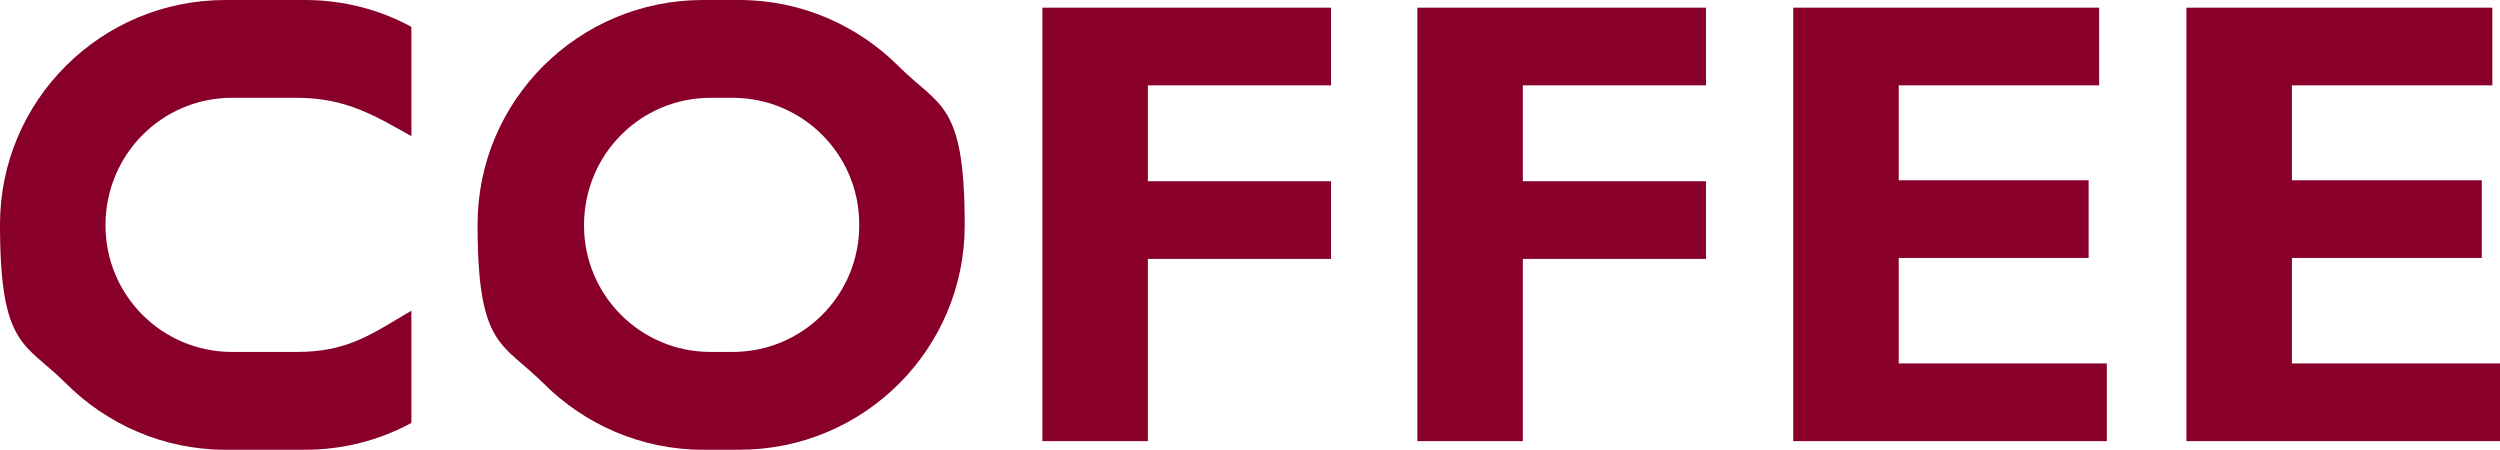
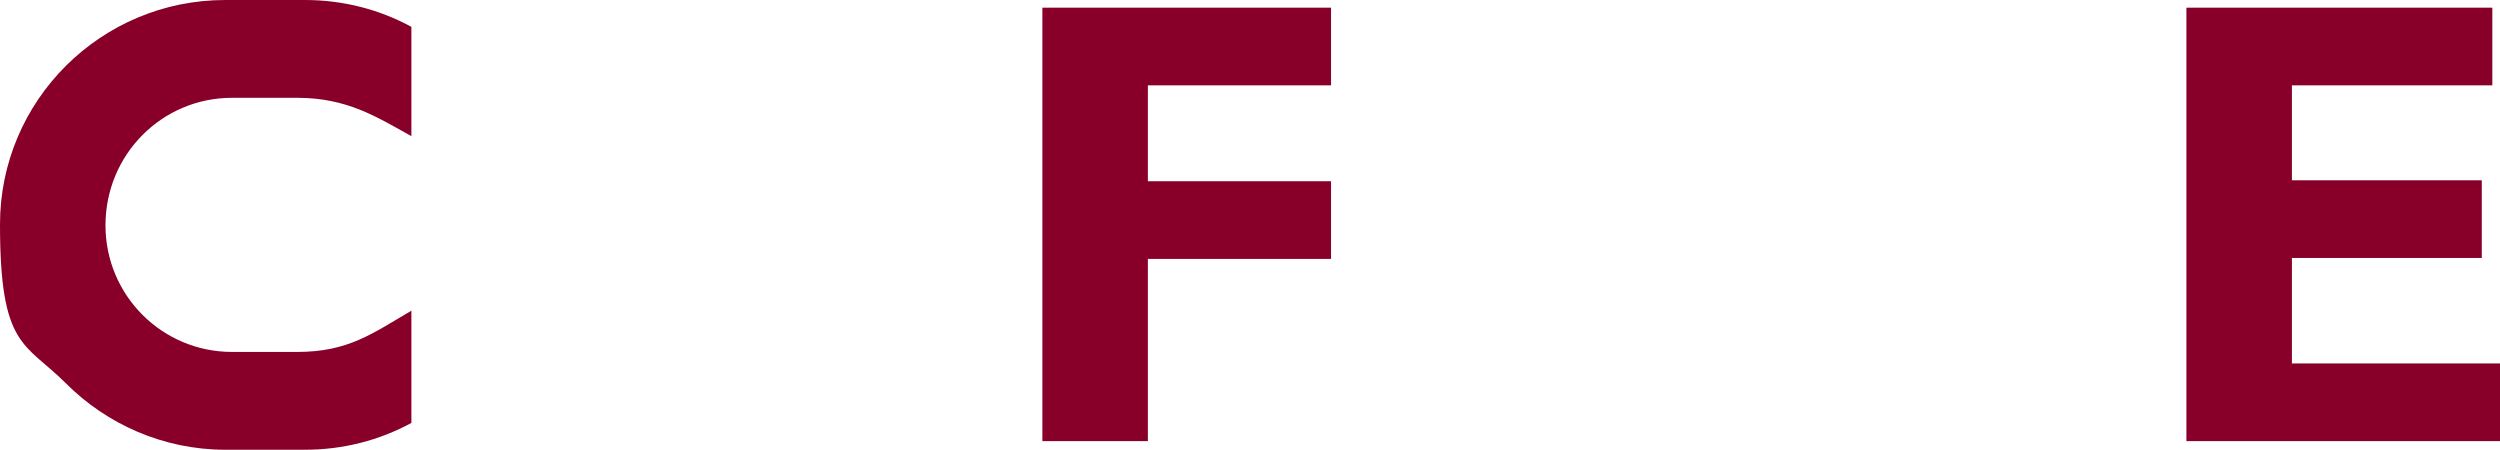
<svg xmlns="http://www.w3.org/2000/svg" id="_Слой_1" version="1.1" viewBox="0 0 260.7 46.9">
  <defs>
    <style>
      .st0 {
        fill: #88002a;
      }
    </style>
  </defs>
  <polygon class="st0" points="138.8 8.9 138.8 .8 119.7 .8 112.6 .8 108.7 .8 108.7 46 119.7 46 119.7 27 138.8 27 138.8 18.9 119.7 18.9 119.7 8.9 138.8 8.9" />
-   <polygon class="st0" points="177.9 8.9 177.9 .8 158.8 .8 151.7 .8 147.8 .8 147.8 46 158.8 46 158.8 27 177.9 27 177.9 18.9 158.8 18.9 158.8 8.9 177.9 8.9" />
-   <polygon class="st0" points="198 37.9 198 26.9 217.8 26.9 217.8 18.8 198 18.8 198 8.9 218.9 8.9 218.9 .8 198 .8 190.9 .8 187 .8 187 46 190.7 46 198 46 219.7 46 219.7 37.9 198 37.9" />
  <polygon class="st0" points="239 37.9 239 26.9 258.8 26.9 258.8 18.8 239 18.8 239 8.9 259.9 8.9 259.9 .8 239 .8 231.9 .8 228 .8 228 46 231.7 46 239 46 260.7 46 260.7 37.9 239 37.9" />
-   <path class="st0" d="M93.7,6.9c-4.2-4.2-10.1-6.9-16.6-6.9h-3.8c-13,0-23.5,10.5-23.5,23.4s2.6,12.3,6.9,16.6c4.2,4.2,10.1,6.9,16.6,6.9h3.8c13,0,23.5-10.5,23.5-23.4s-2.6-12.3-6.9-16.6ZM89.6,23.5c0,7.3-5.9,13.2-13.2,13.2h-2.3c-7.3,0-13.2-5.9-13.2-13.2h0c0-7.4,5.9-13.3,13.2-13.3h2.3c7.3,0,13.2,5.9,13.2,13.2h0Z" />
  <path class="st0" d="M24.2,10.2h6.8c5.2,0,8.3,2,11.9,4V2.8c-3.3-1.8-7.1-2.8-11.1-2.8h-8.3C10.5,0,0,10.5,0,23.4s2.6,12.3,6.9,16.6c4.2,4.2,10.1,6.9,16.6,6.9h8.3c4,0,7.8-1,11.1-2.8v-11.7c-4.1,2.4-6.6,4.3-11.9,4.3h-6.8c-7.3,0-13.2-5.9-13.2-13.2h0c0-7.4,5.9-13.3,13.2-13.3Z" />
</svg>